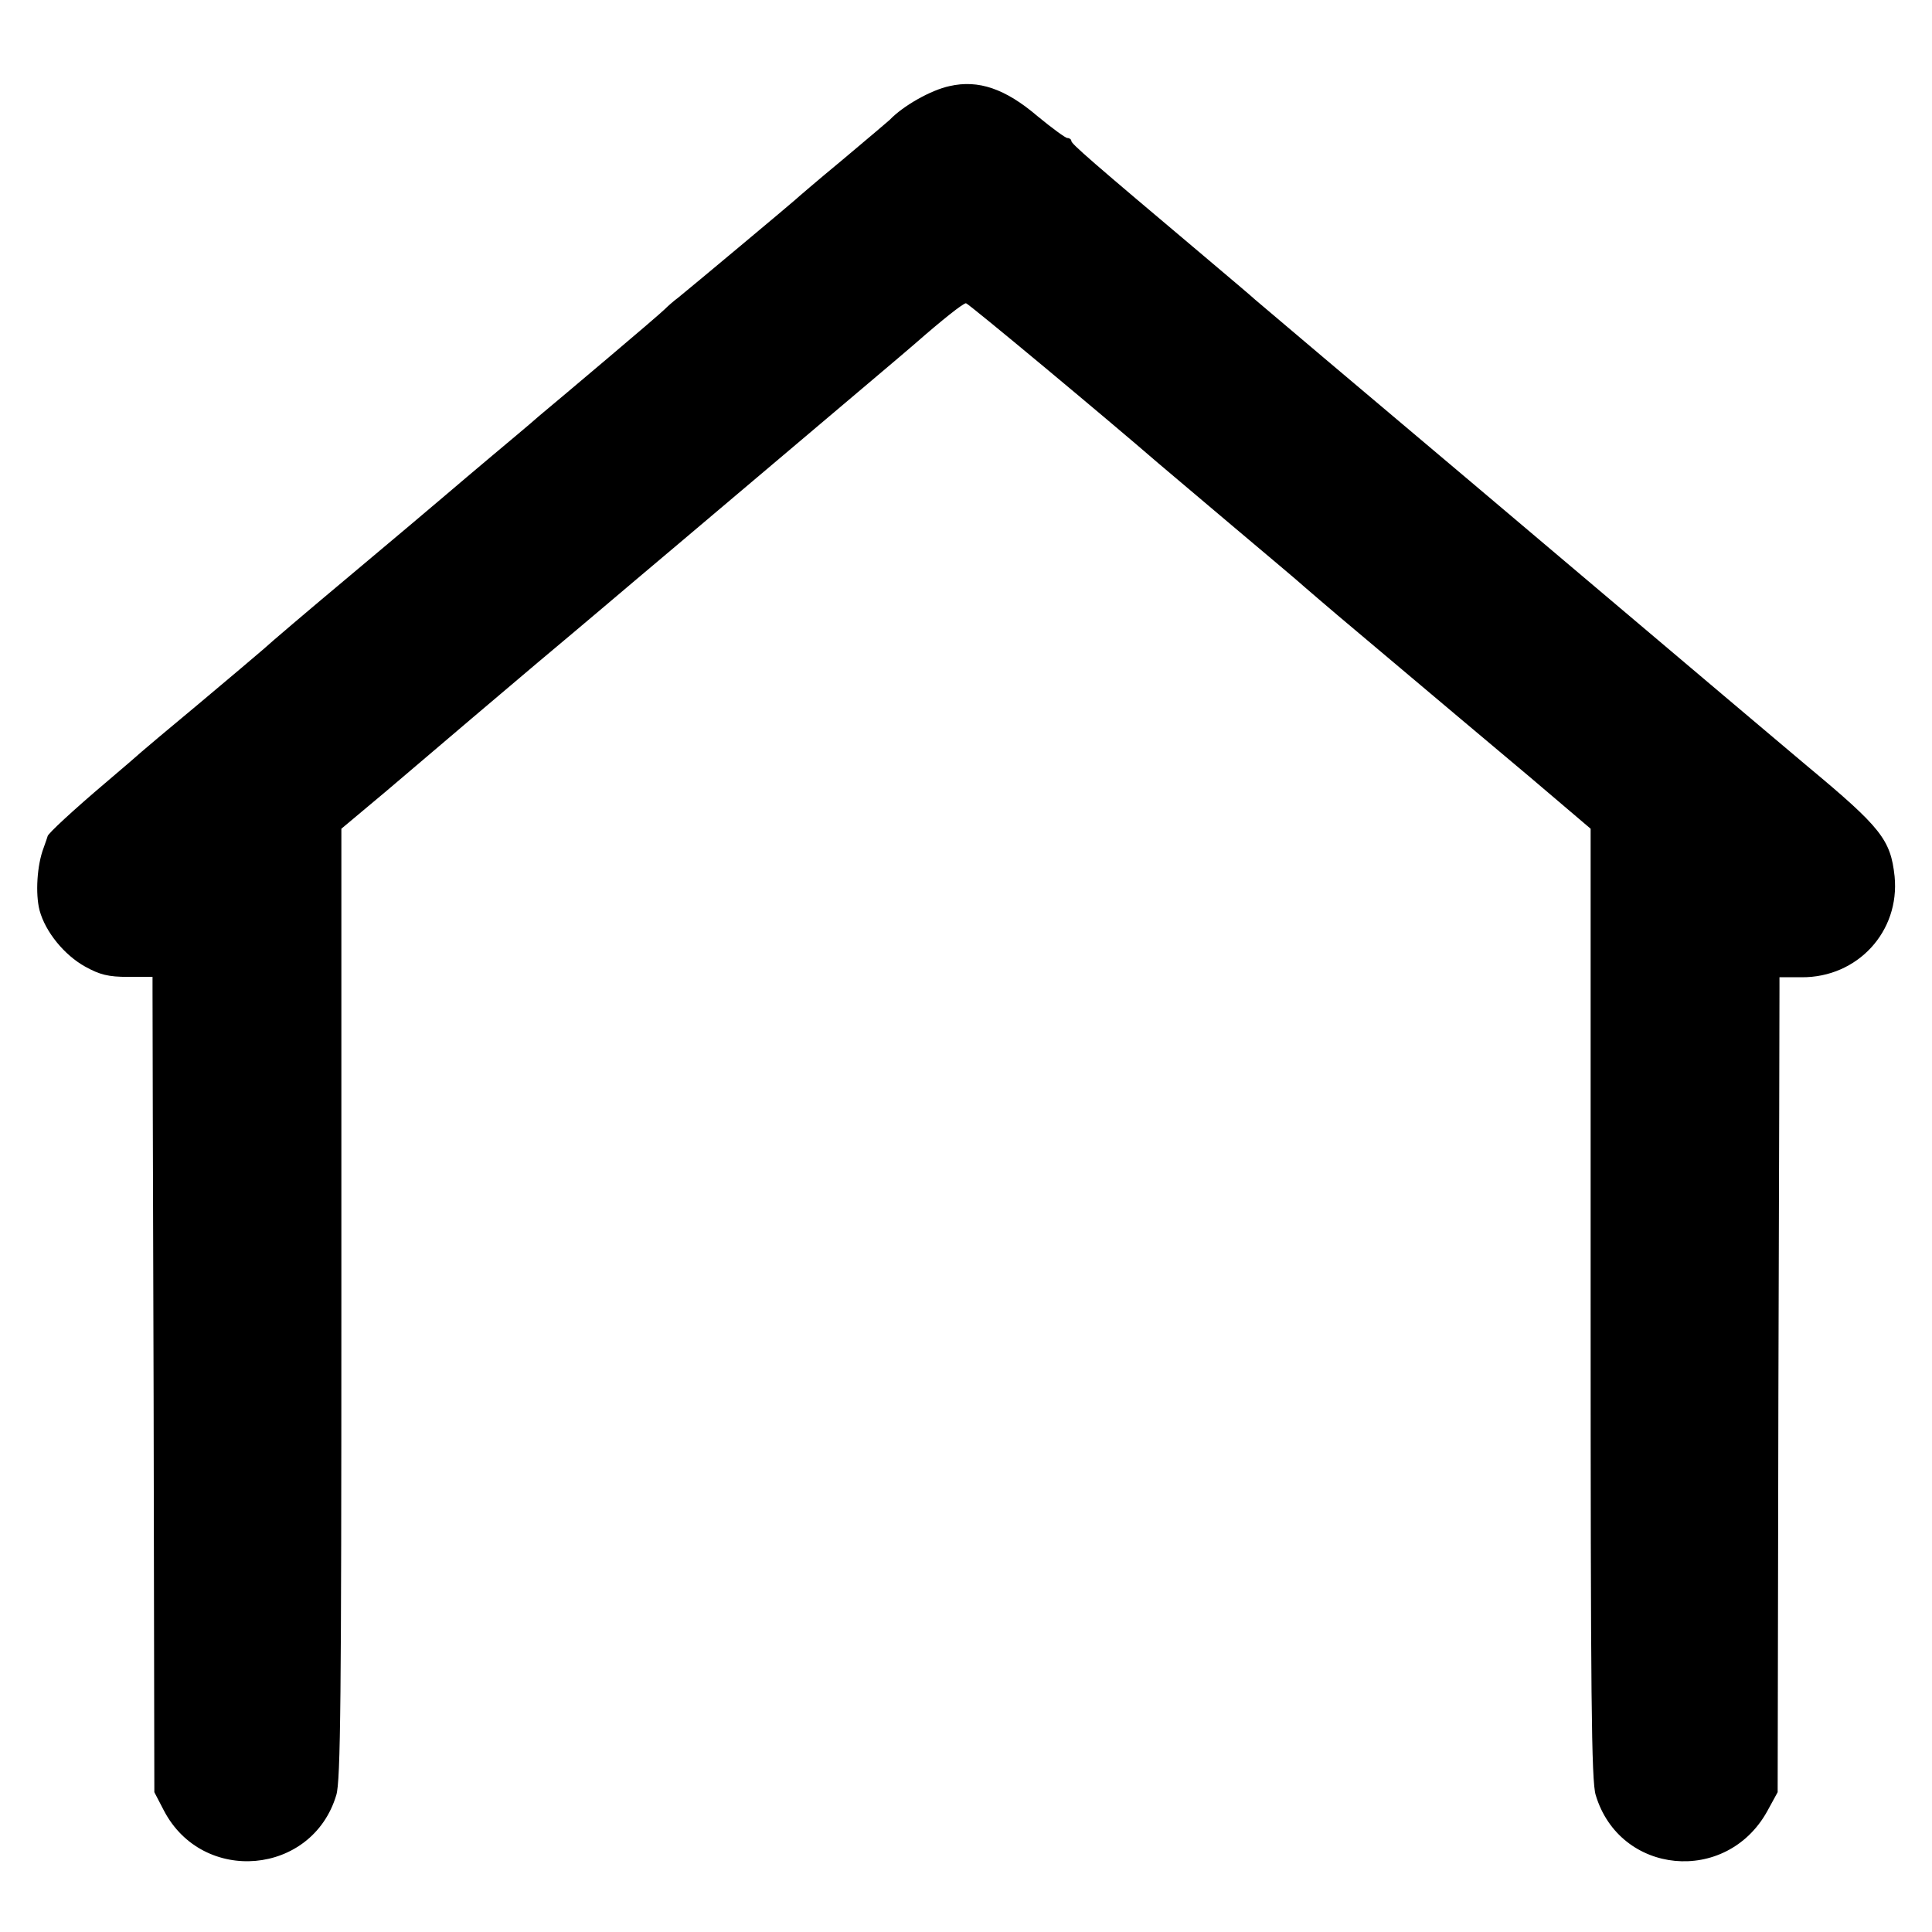
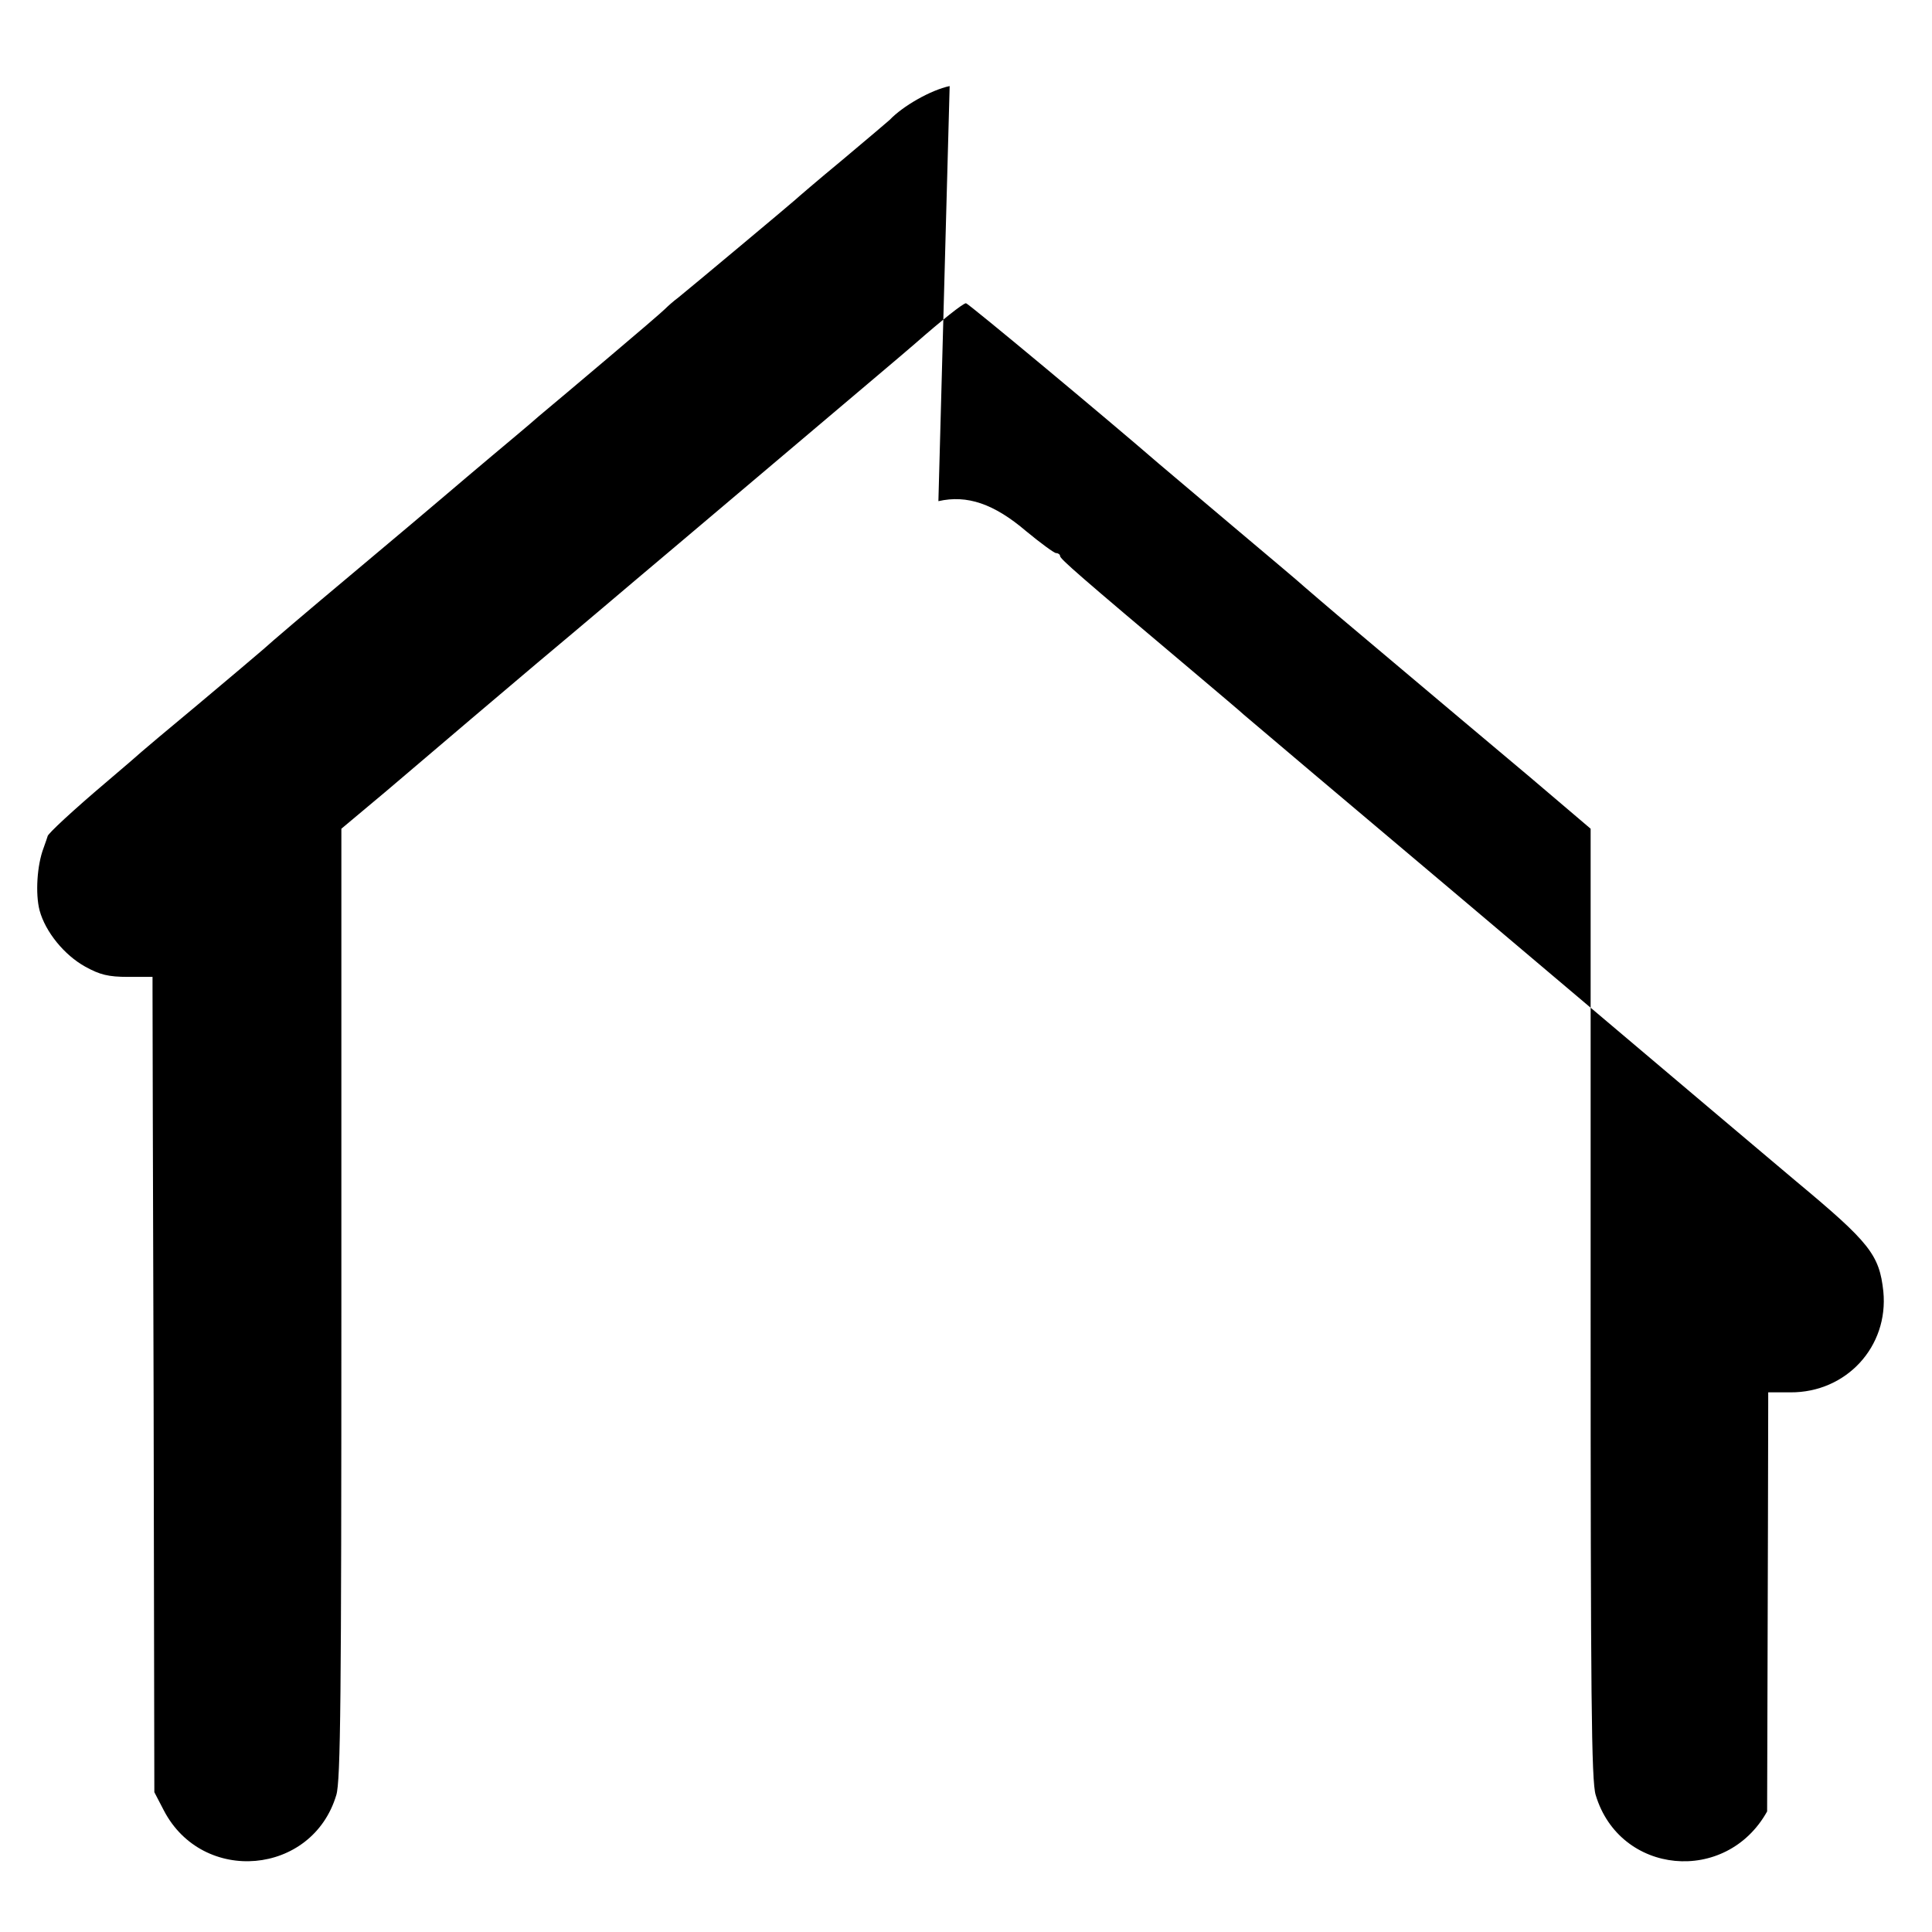
<svg xmlns="http://www.w3.org/2000/svg" version="1.0" width="532pt" height="532pt" viewBox="0 0 532 532" preserveAspectRatio="xMidYMid meet">
  <g transform="translate(0,532) scale(0.1,-0.1)" fill="#000000" stroke="none">
-     <path d="M2615 5083 c-52 -11 -129 -55 -165 -93 -3 -3 -61 -52 -130 -110 -69 -57 -127 -107 -130 -110 -6 -6 -293 -246 -323 -270 -11 -8 -27 -22 -36 -31 -9 -9 -79 -69 -156 -134 -77 -65 -162 -137 -190 -160 -27 -24 -86 -73 -130 -110 -44 -37 -102 -86 -130 -110 -27 -23 -144 -122 -260 -219 -116 -97 -224 -189 -240 -204 -17 -15 -98 -83 -180 -152 -83 -69 -152 -127 -155 -130 -3 -3 -48 -42 -100 -86 -85 -72 -160 -141 -159 -147 0 -1 -5 -15 -11 -32 -18 -47 -23 -126 -11 -172 16 -59 68 -123 126 -155 40 -22 63 -28 118 -28 l67 0 0 -37 c0 -21 1 -526 3 -1123 l2 -1085 26 -50 c107 -206 409 -179 475 42 12 38 14 271 14 1354 l0 1307 123 103 c67 57 133 113 147 125 14 12 135 115 270 229 135 113 255 215 268 226 13 11 184 155 380 321 196 166 373 315 392 332 73 64 132 111 140 111 6 0 388 -318 530 -441 14 -12 104 -88 200 -169 96 -81 188 -158 203 -172 16 -14 56 -48 90 -77 93 -78 319 -269 342 -288 11 -9 95 -80 188 -158 l167 -142 0 -1308 c0 -1082 2 -1315 14 -1353 66 -220 359 -248 472 -45 l29 53 2 1090 c2 600 3 1104 3 1122 l0 32 61 0 c154 -1 271 126 256 278 -11 101 -37 134 -240 303 -17 14 -123 104 -237 200 -655 554 -815 689 -1095 925 -98 83 -183 155 -189 160 -6 6 -70 60 -141 120 -311 262 -365 309 -365 317 0 4 -5 8 -11 8 -5 0 -42 27 -82 60 -89 76 -163 101 -242 83z" />
+     <path d="M2615 5083 c-52 -11 -129 -55 -165 -93 -3 -3 -61 -52 -130 -110 -69 -57 -127 -107 -130 -110 -6 -6 -293 -246 -323 -270 -11 -8 -27 -22 -36 -31 -9 -9 -79 -69 -156 -134 -77 -65 -162 -137 -190 -160 -27 -24 -86 -73 -130 -110 -44 -37 -102 -86 -130 -110 -27 -23 -144 -122 -260 -219 -116 -97 -224 -189 -240 -204 -17 -15 -98 -83 -180 -152 -83 -69 -152 -127 -155 -130 -3 -3 -48 -42 -100 -86 -85 -72 -160 -141 -159 -147 0 -1 -5 -15 -11 -32 -18 -47 -23 -126 -11 -172 16 -59 68 -123 126 -155 40 -22 63 -28 118 -28 l67 0 0 -37 c0 -21 1 -526 3 -1123 l2 -1085 26 -50 c107 -206 409 -179 475 42 12 38 14 271 14 1354 l0 1307 123 103 c67 57 133 113 147 125 14 12 135 115 270 229 135 113 255 215 268 226 13 11 184 155 380 321 196 166 373 315 392 332 73 64 132 111 140 111 6 0 388 -318 530 -441 14 -12 104 -88 200 -169 96 -81 188 -158 203 -172 16 -14 56 -48 90 -77 93 -78 319 -269 342 -288 11 -9 95 -80 188 -158 l167 -142 0 -1308 c0 -1082 2 -1315 14 -1353 66 -220 359 -248 472 -45 c2 600 3 1104 3 1122 l0 32 61 0 c154 -1 271 126 256 278 -11 101 -37 134 -240 303 -17 14 -123 104 -237 200 -655 554 -815 689 -1095 925 -98 83 -183 155 -189 160 -6 6 -70 60 -141 120 -311 262 -365 309 -365 317 0 4 -5 8 -11 8 -5 0 -42 27 -82 60 -89 76 -163 101 -242 83z" />
  </g>
</svg>